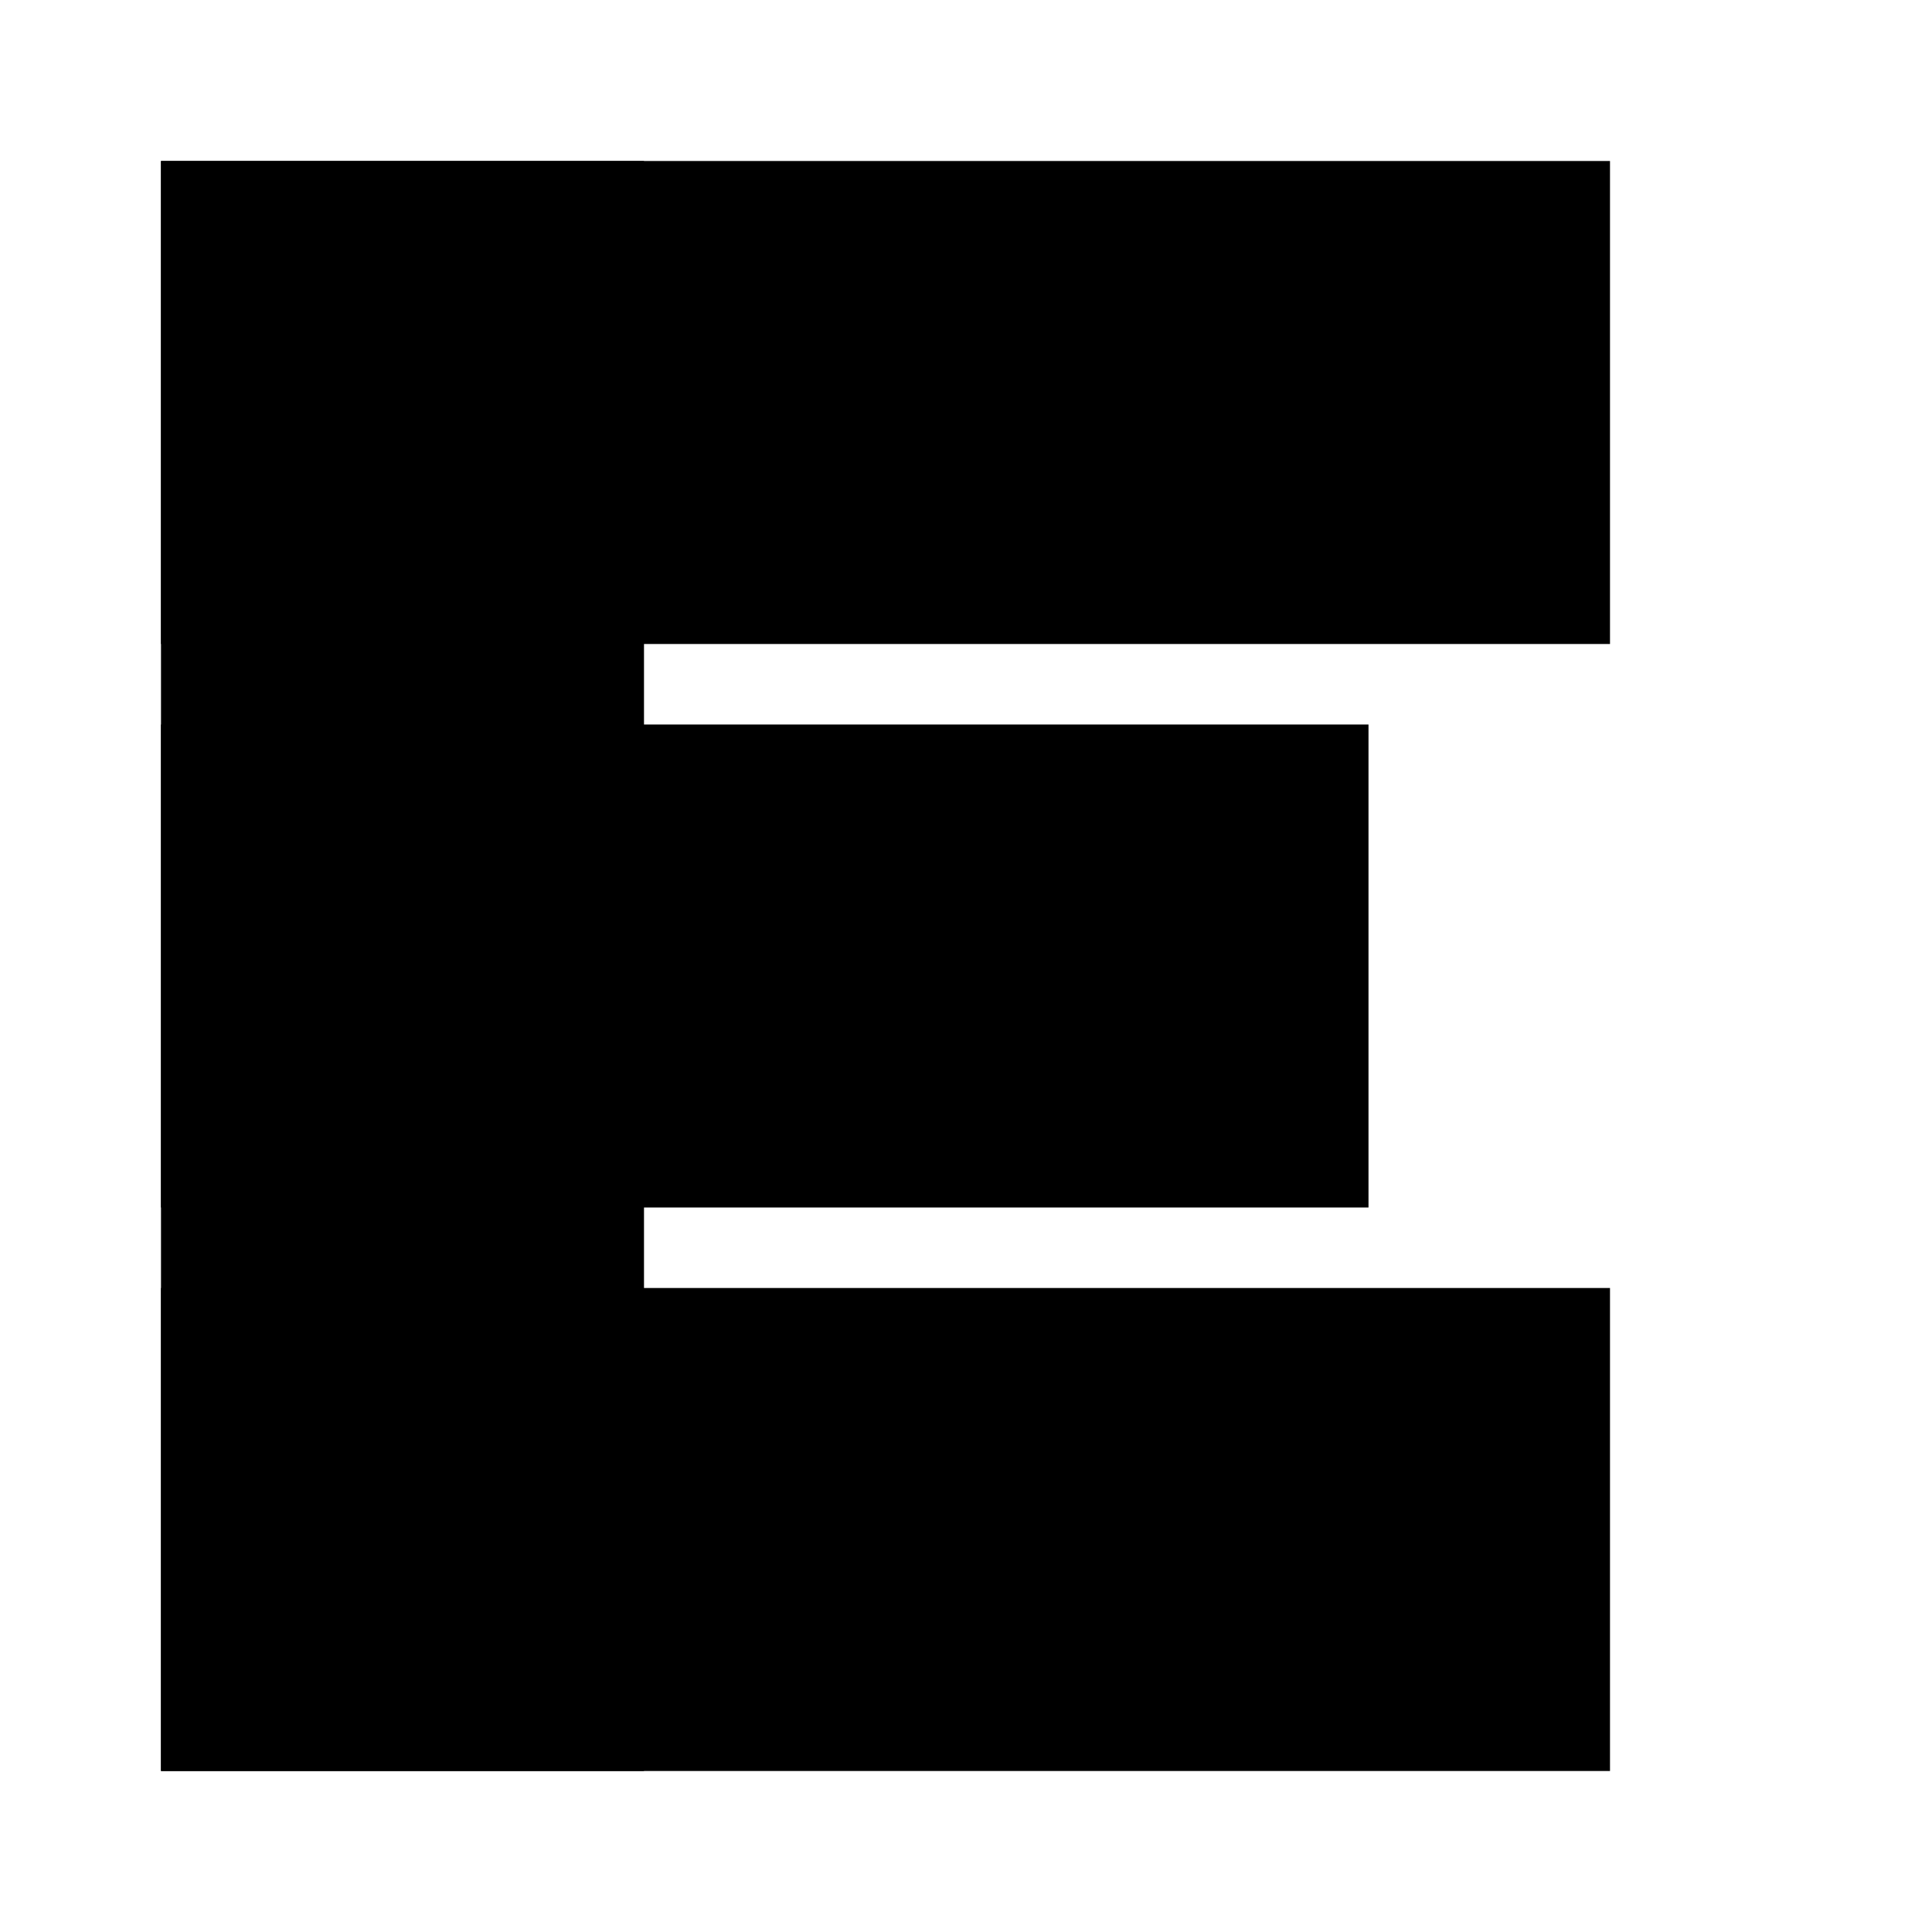
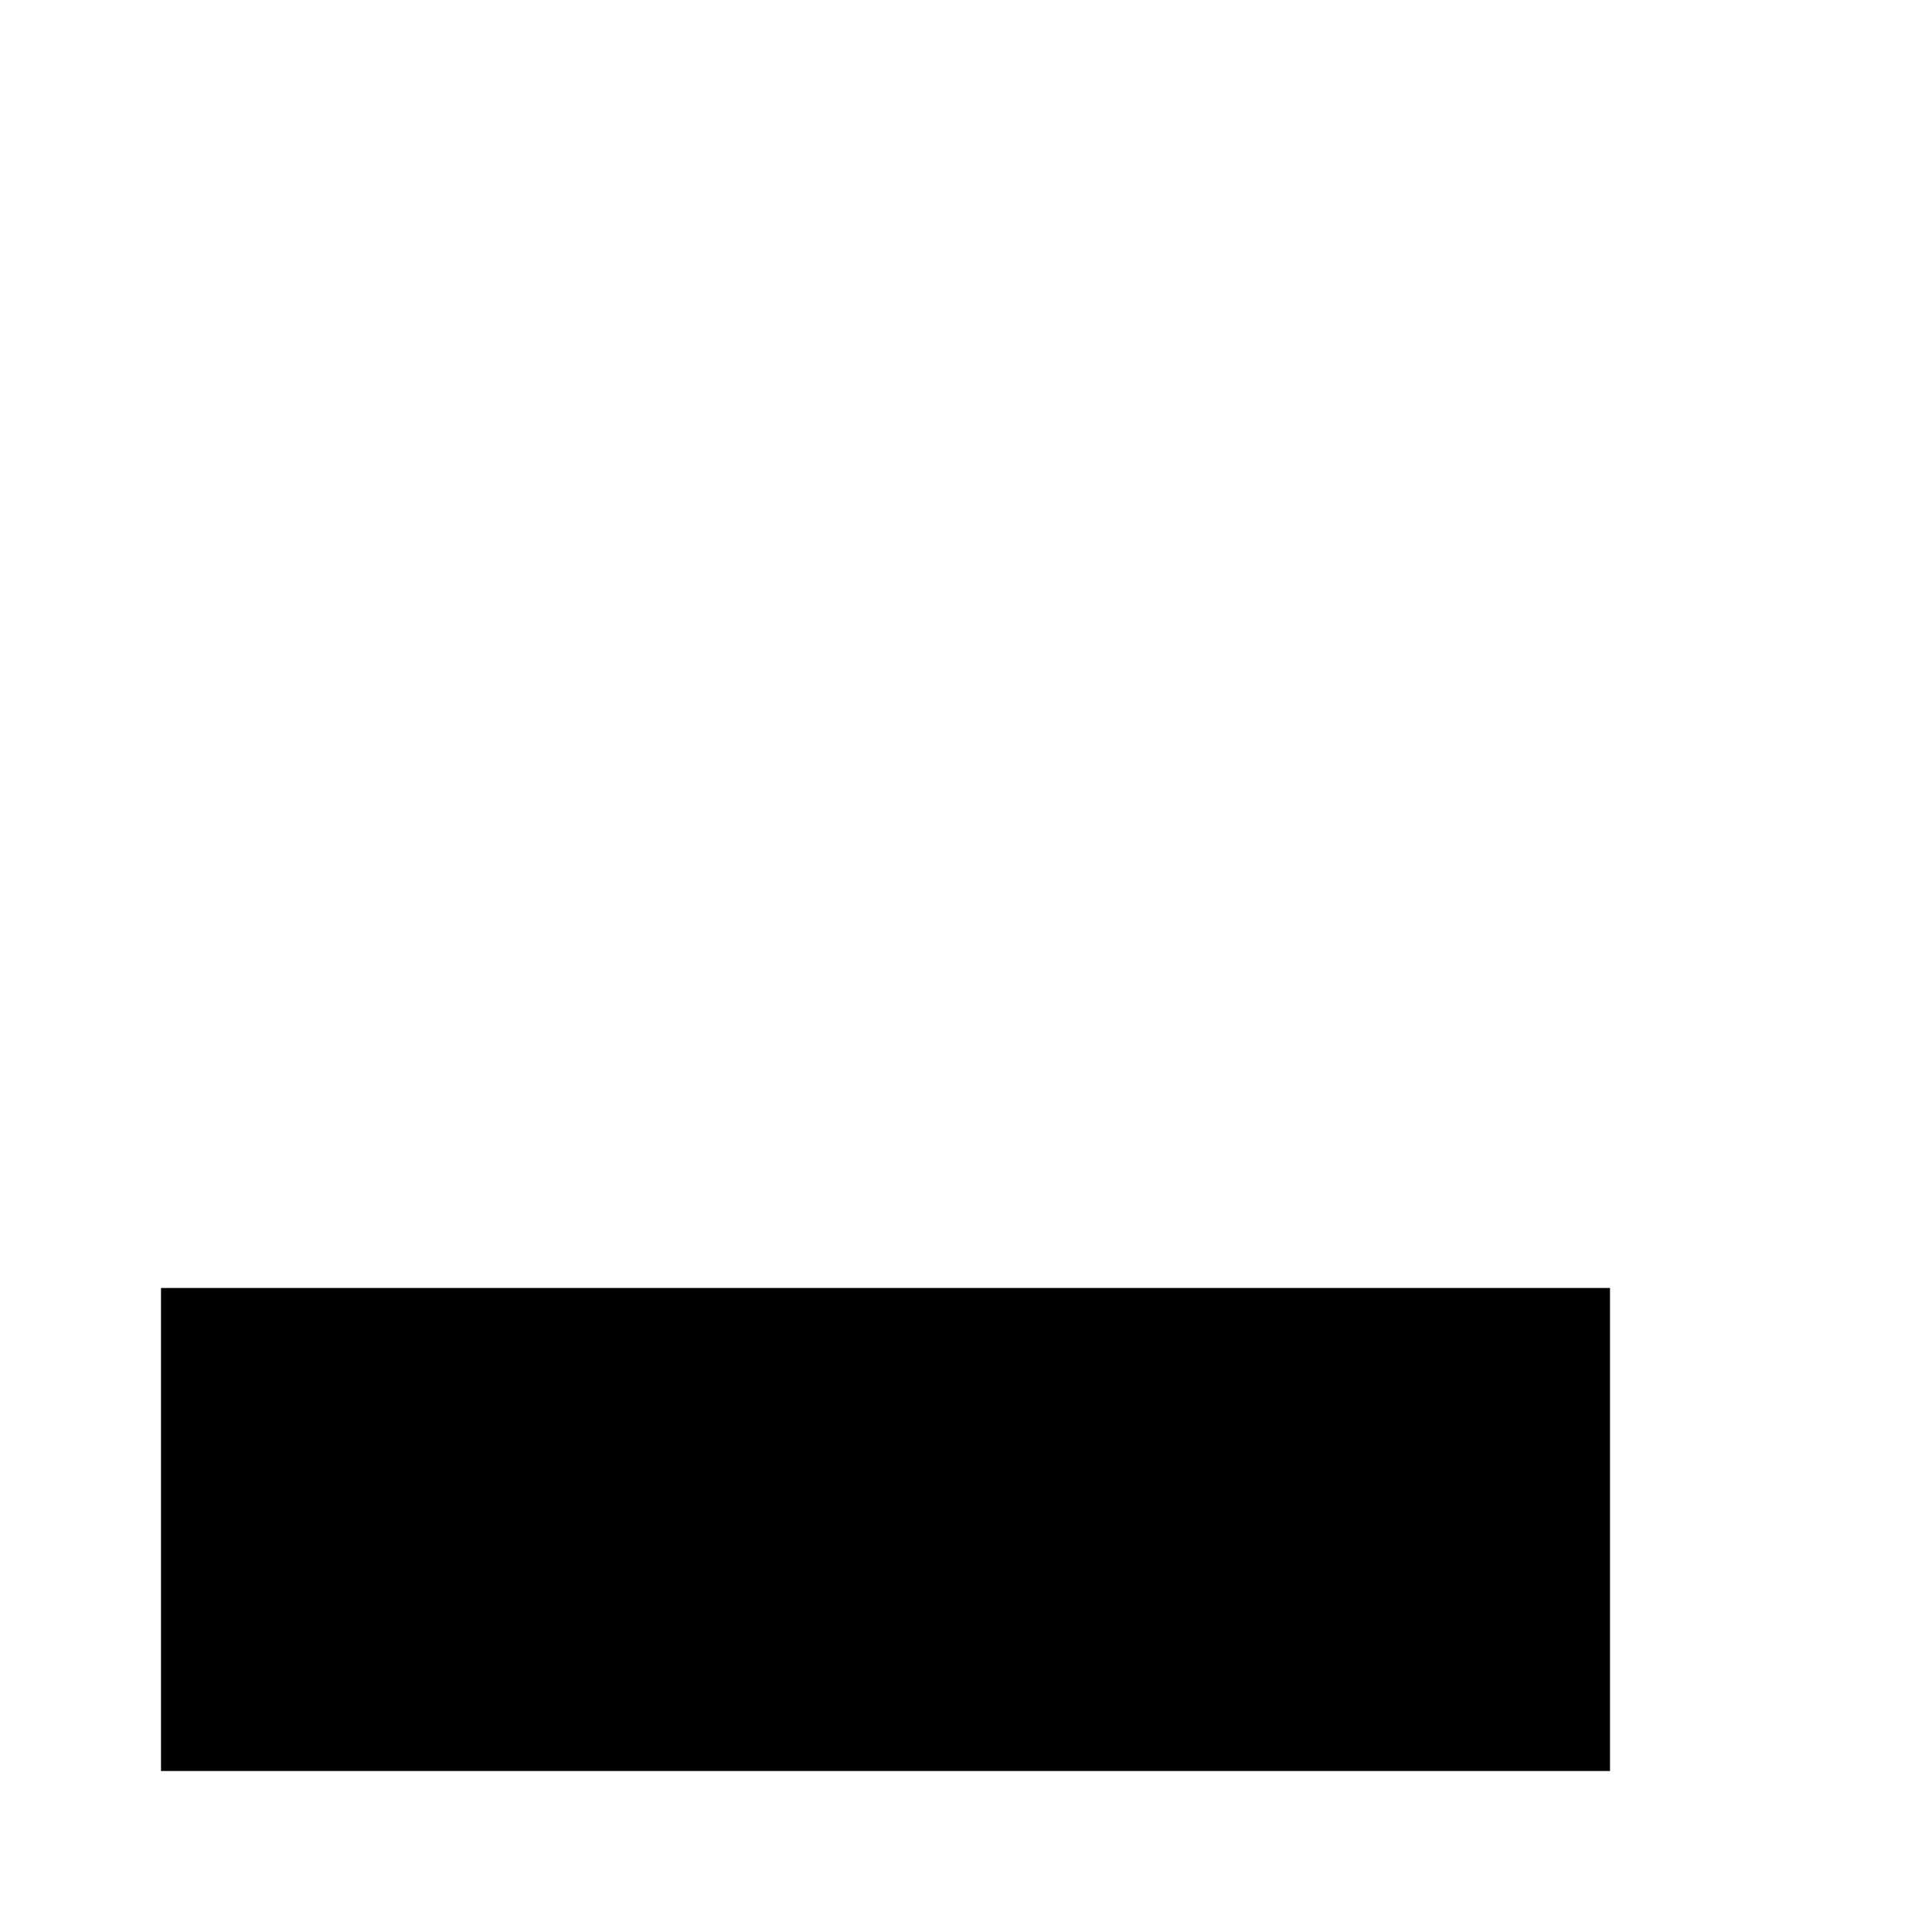
<svg xmlns="http://www.w3.org/2000/svg" width="32" height="32" viewBox="0 0 120 120" fill="none">
-   <rect x="10" y="10" width="30" height="100" fill="#000000" />
-   <rect x="10" y="10" width="90" height="30" fill="#000000" />
-   <rect x="10" y="45" width="75" height="30" fill="#000000" />
  <rect x="10" y="80" width="90" height="30" fill="#000000" />
</svg>